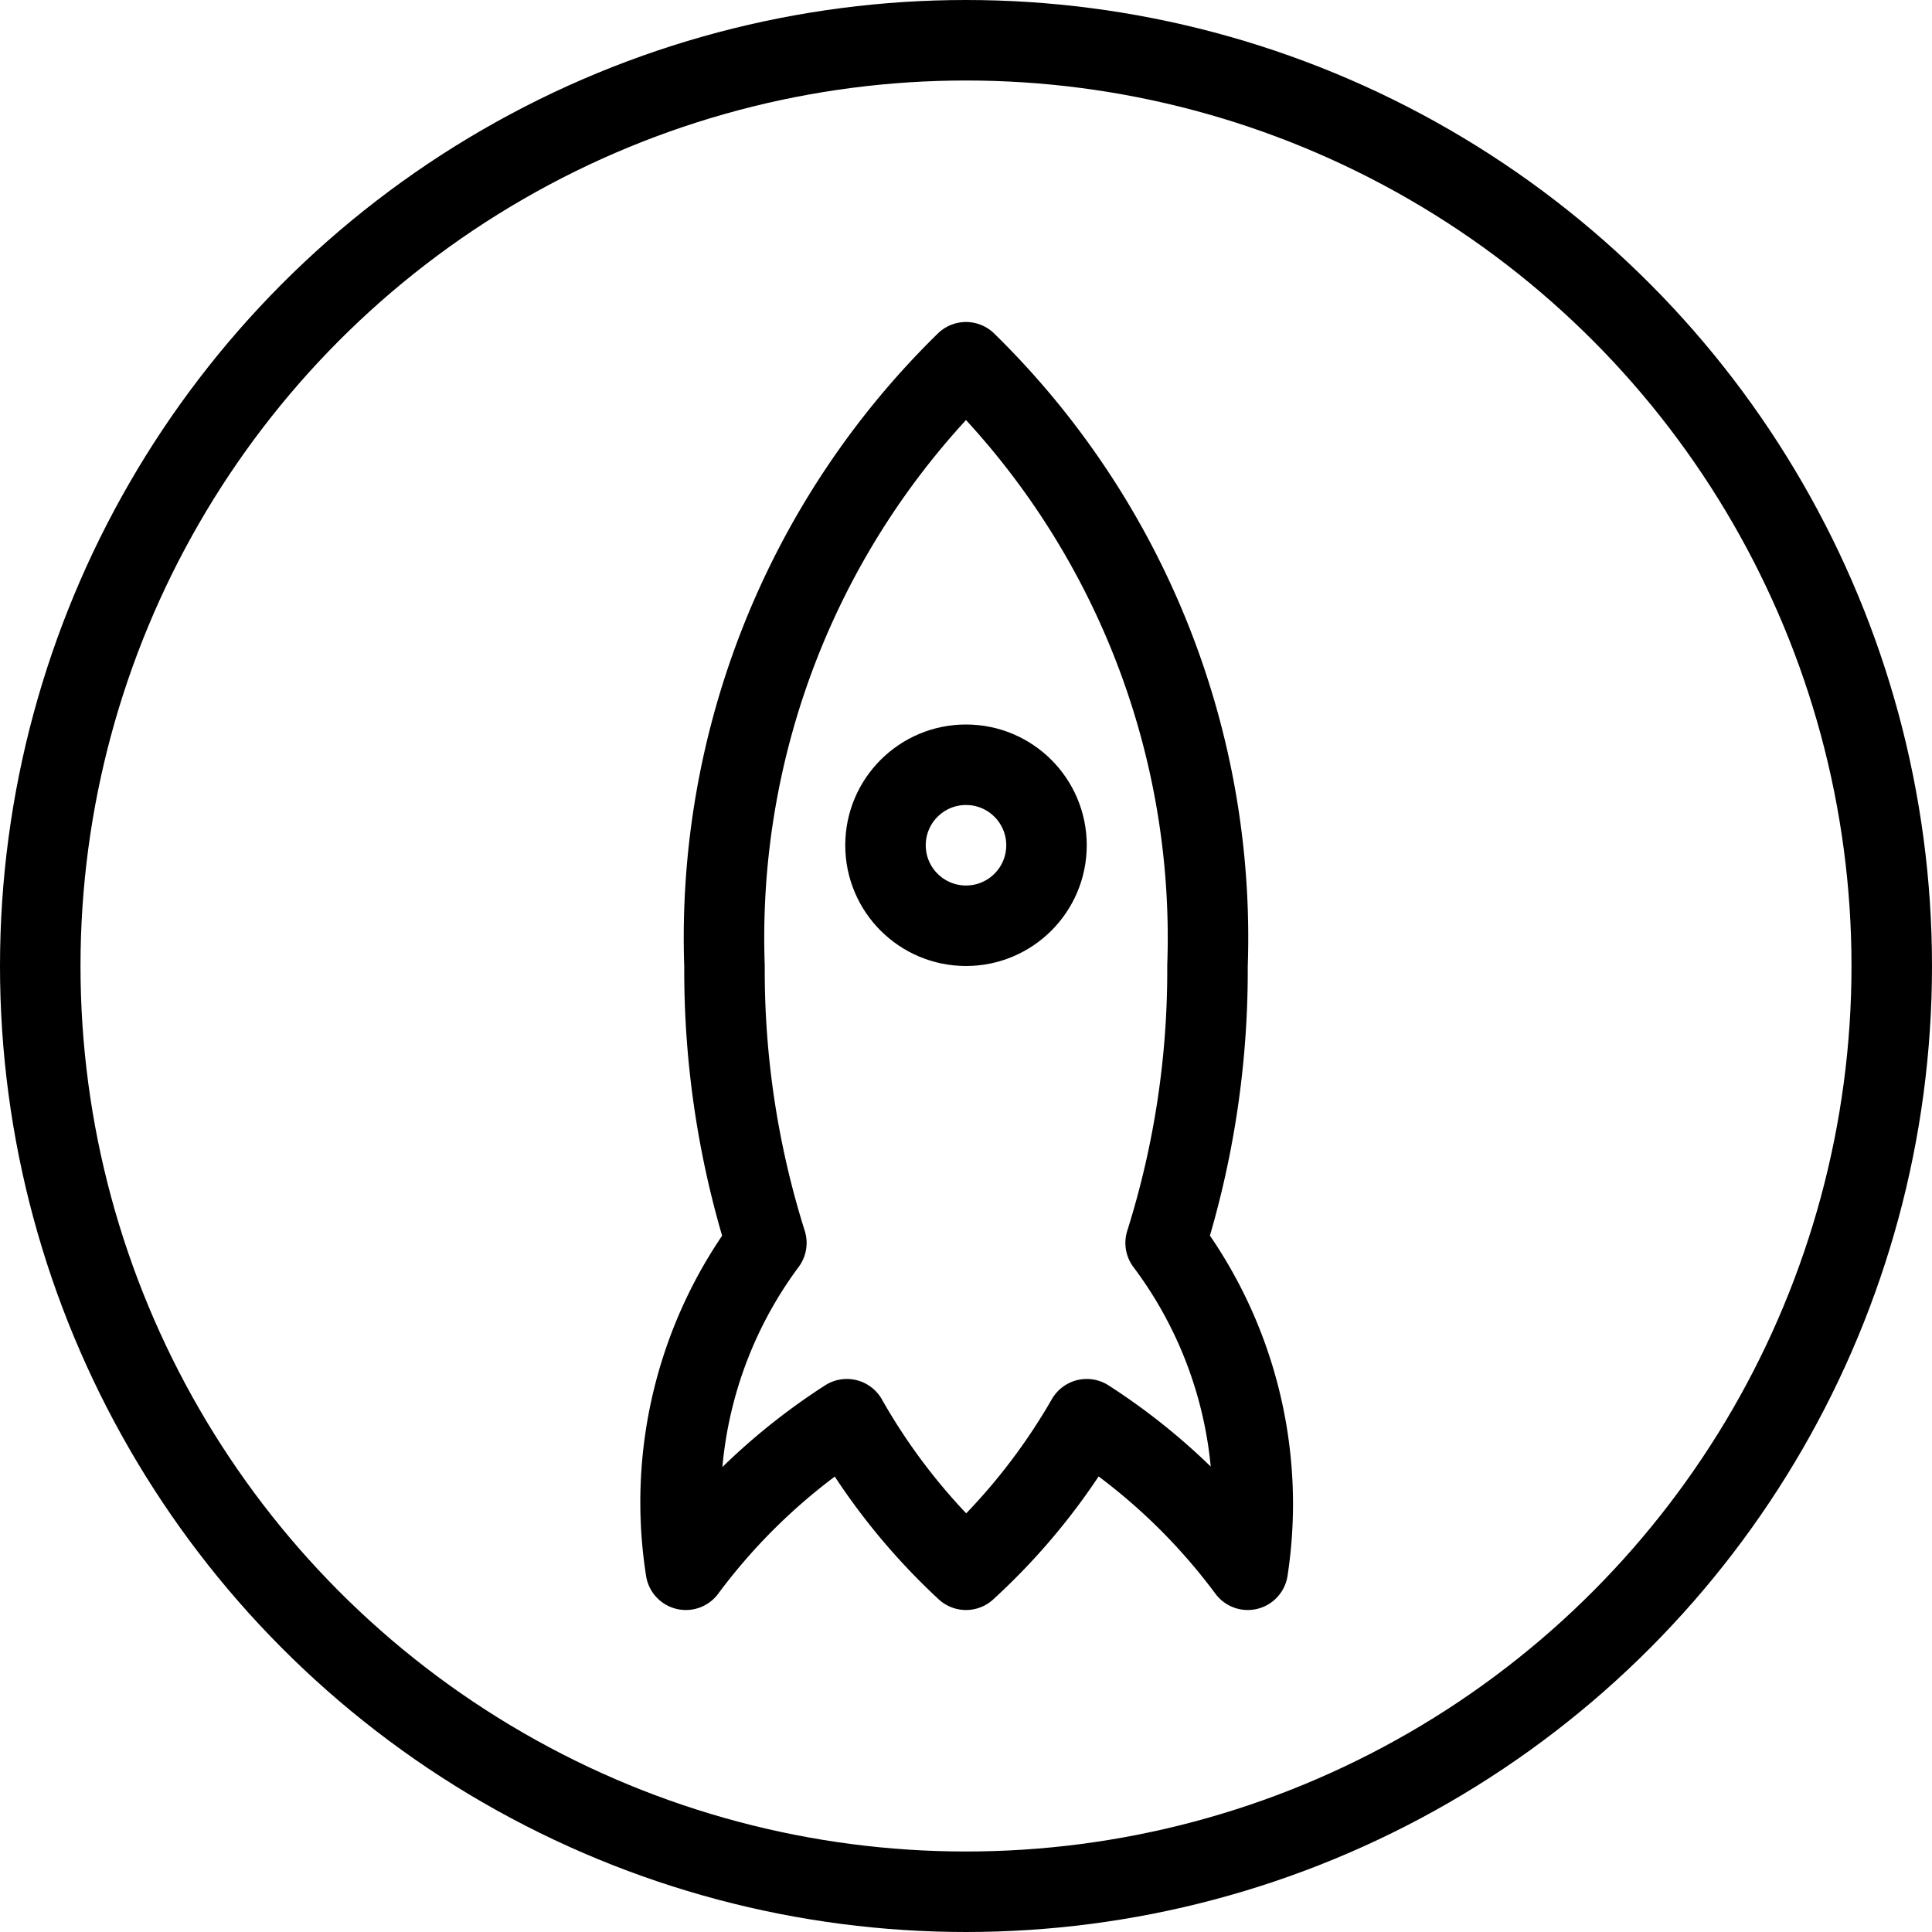
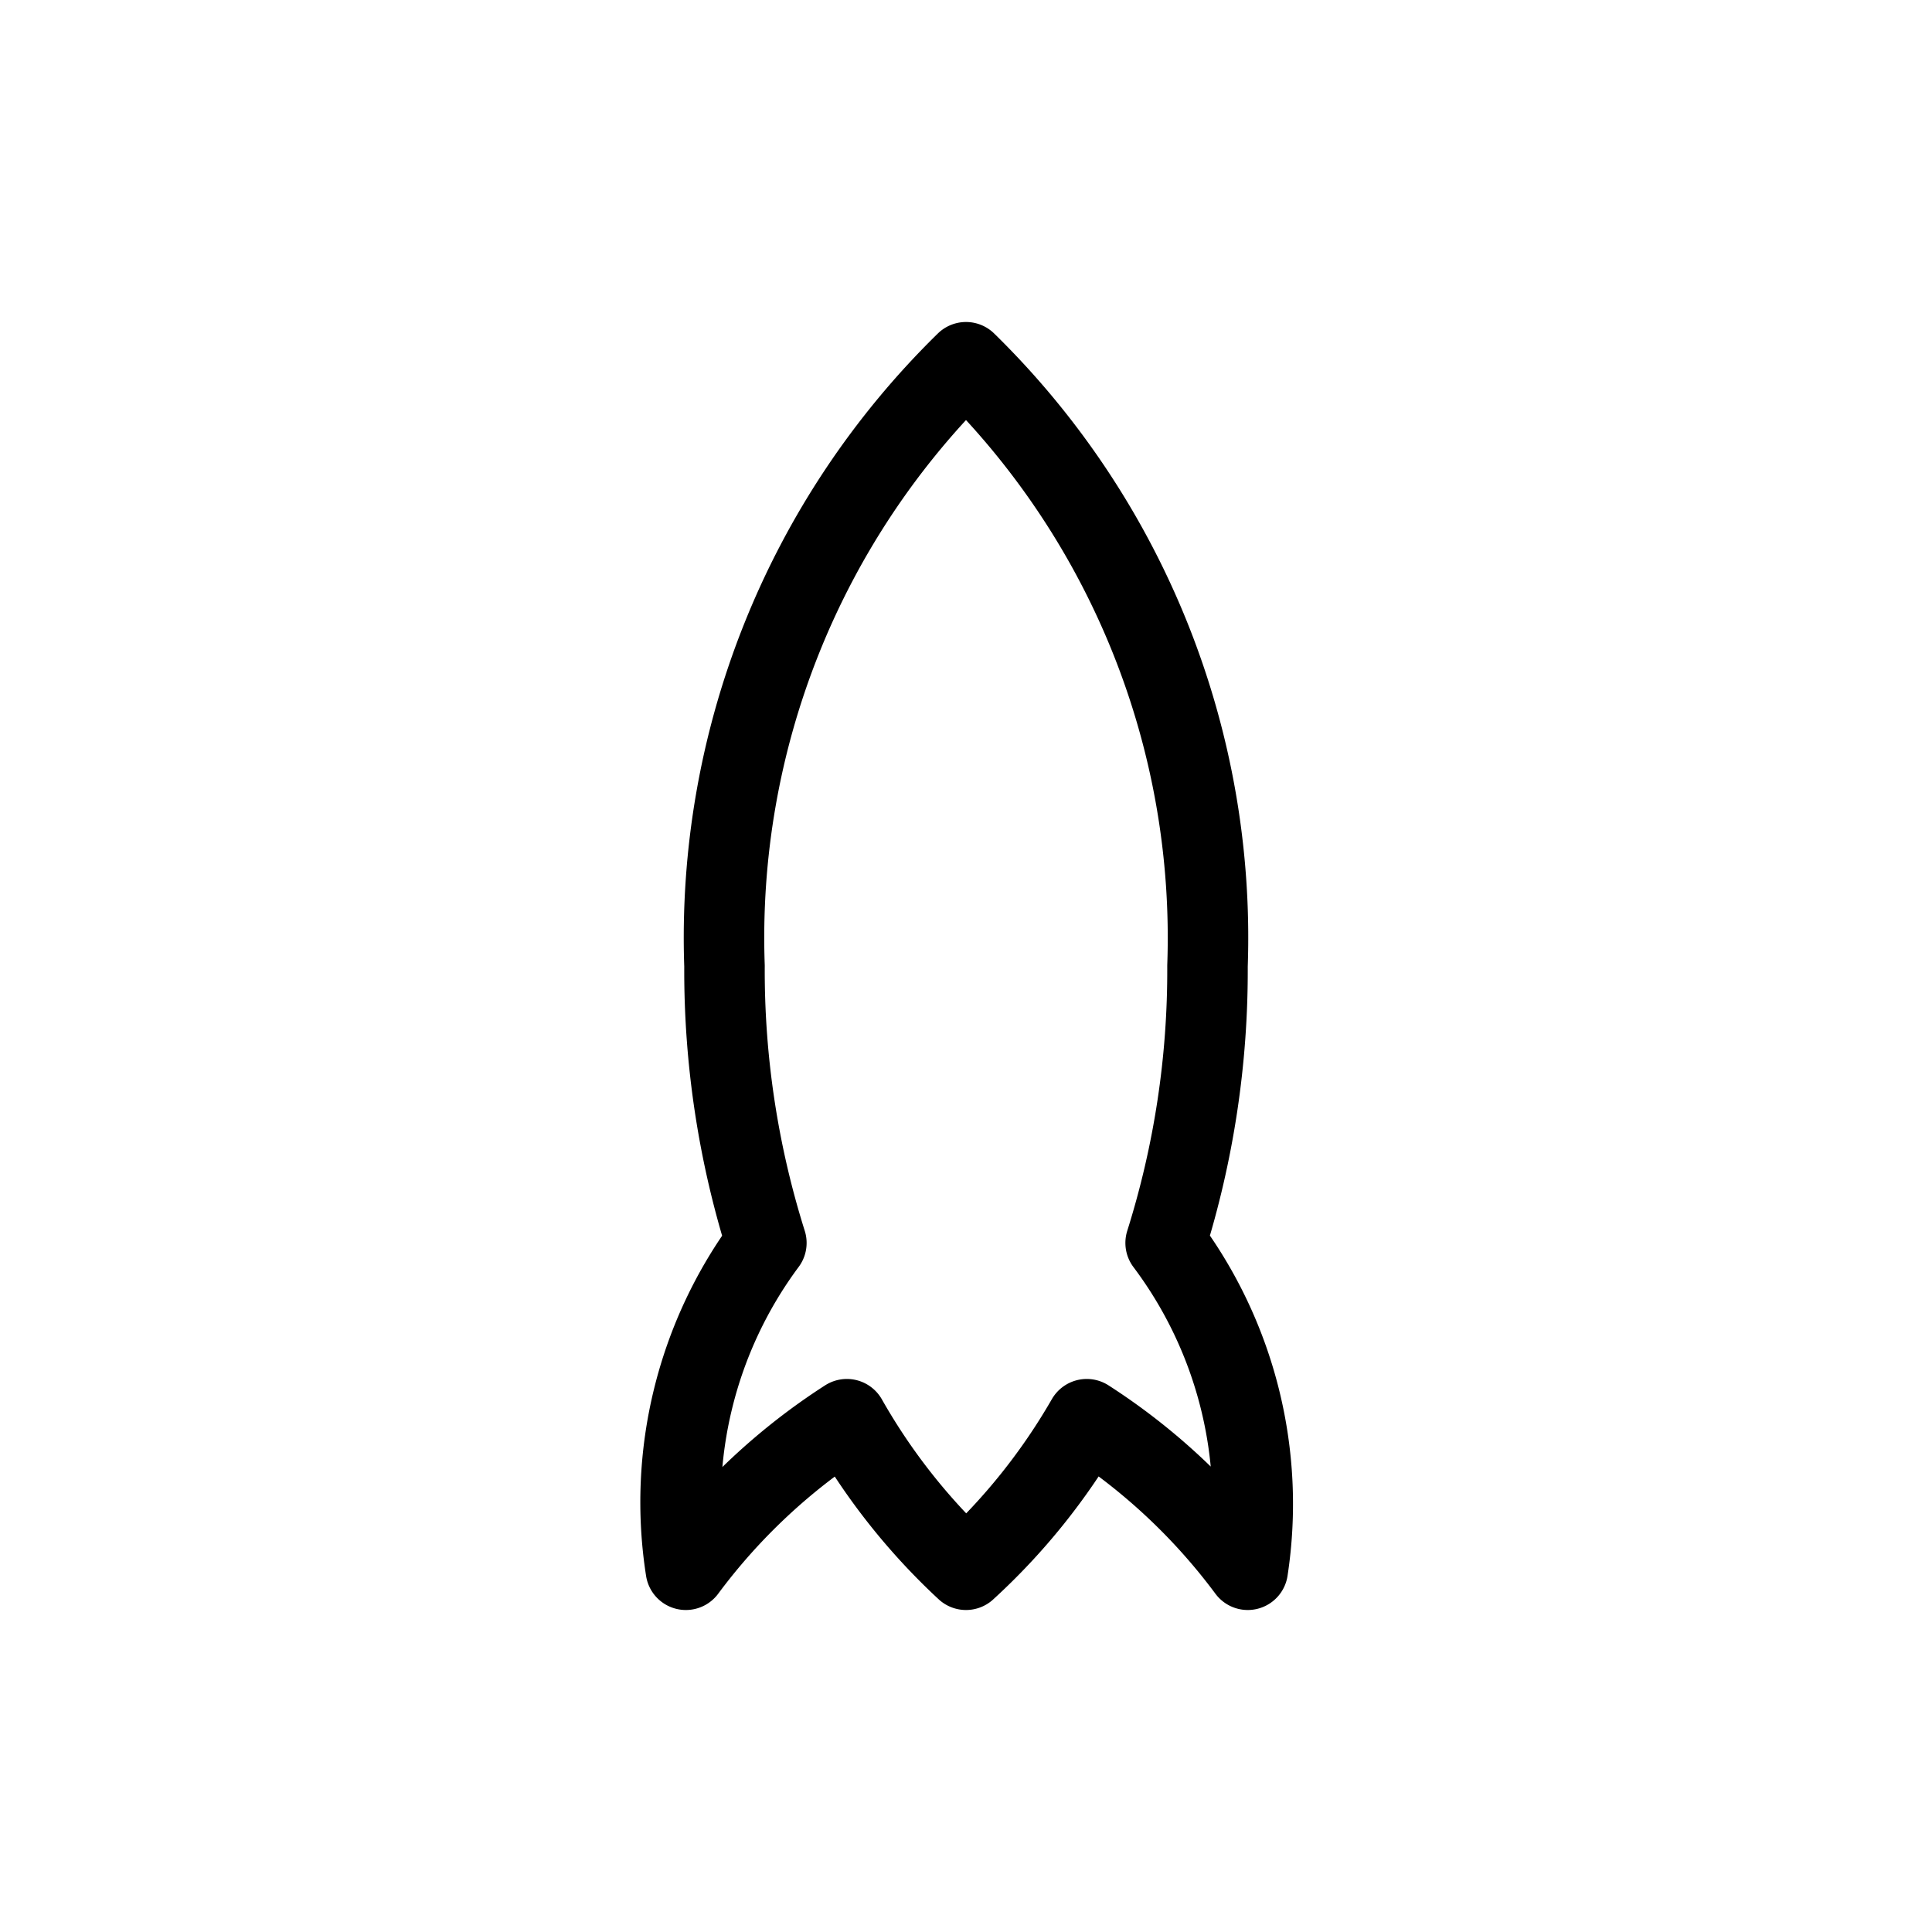
<svg xmlns="http://www.w3.org/2000/svg" viewBox="0 0 24 24">
  <g transform="matrix(1,0,0,1,0,0)">
    <g>
-       <circle cx="12" cy="12" r="11.5" style="fill: none;stroke: #000000;stroke-linecap: round;stroke-linejoin: round" />
      <path d="M14.48,15.44A11.26,11.26,0,0,0,15,12a10,10,0,0,0-3-7.5A10,10,0,0,0,9,12a11.26,11.26,0,0,0,.52,3.44,5.4,5.4,0,0,0-1,4.06,7.63,7.63,0,0,1,2-1.87A7.79,7.79,0,0,0,12,19.5a7.79,7.79,0,0,0,1.5-1.87,7.63,7.63,0,0,1,2,1.87A5.4,5.4,0,0,0,14.48,15.44Z" style="fill: none;stroke: #000000;stroke-linecap: round;stroke-linejoin: round" />
-       <circle cx="12" cy="10.5" r="1" style="fill: none;stroke: #000000;stroke-linecap: round;stroke-linejoin: round" />
    </g>
  </g>
</svg>